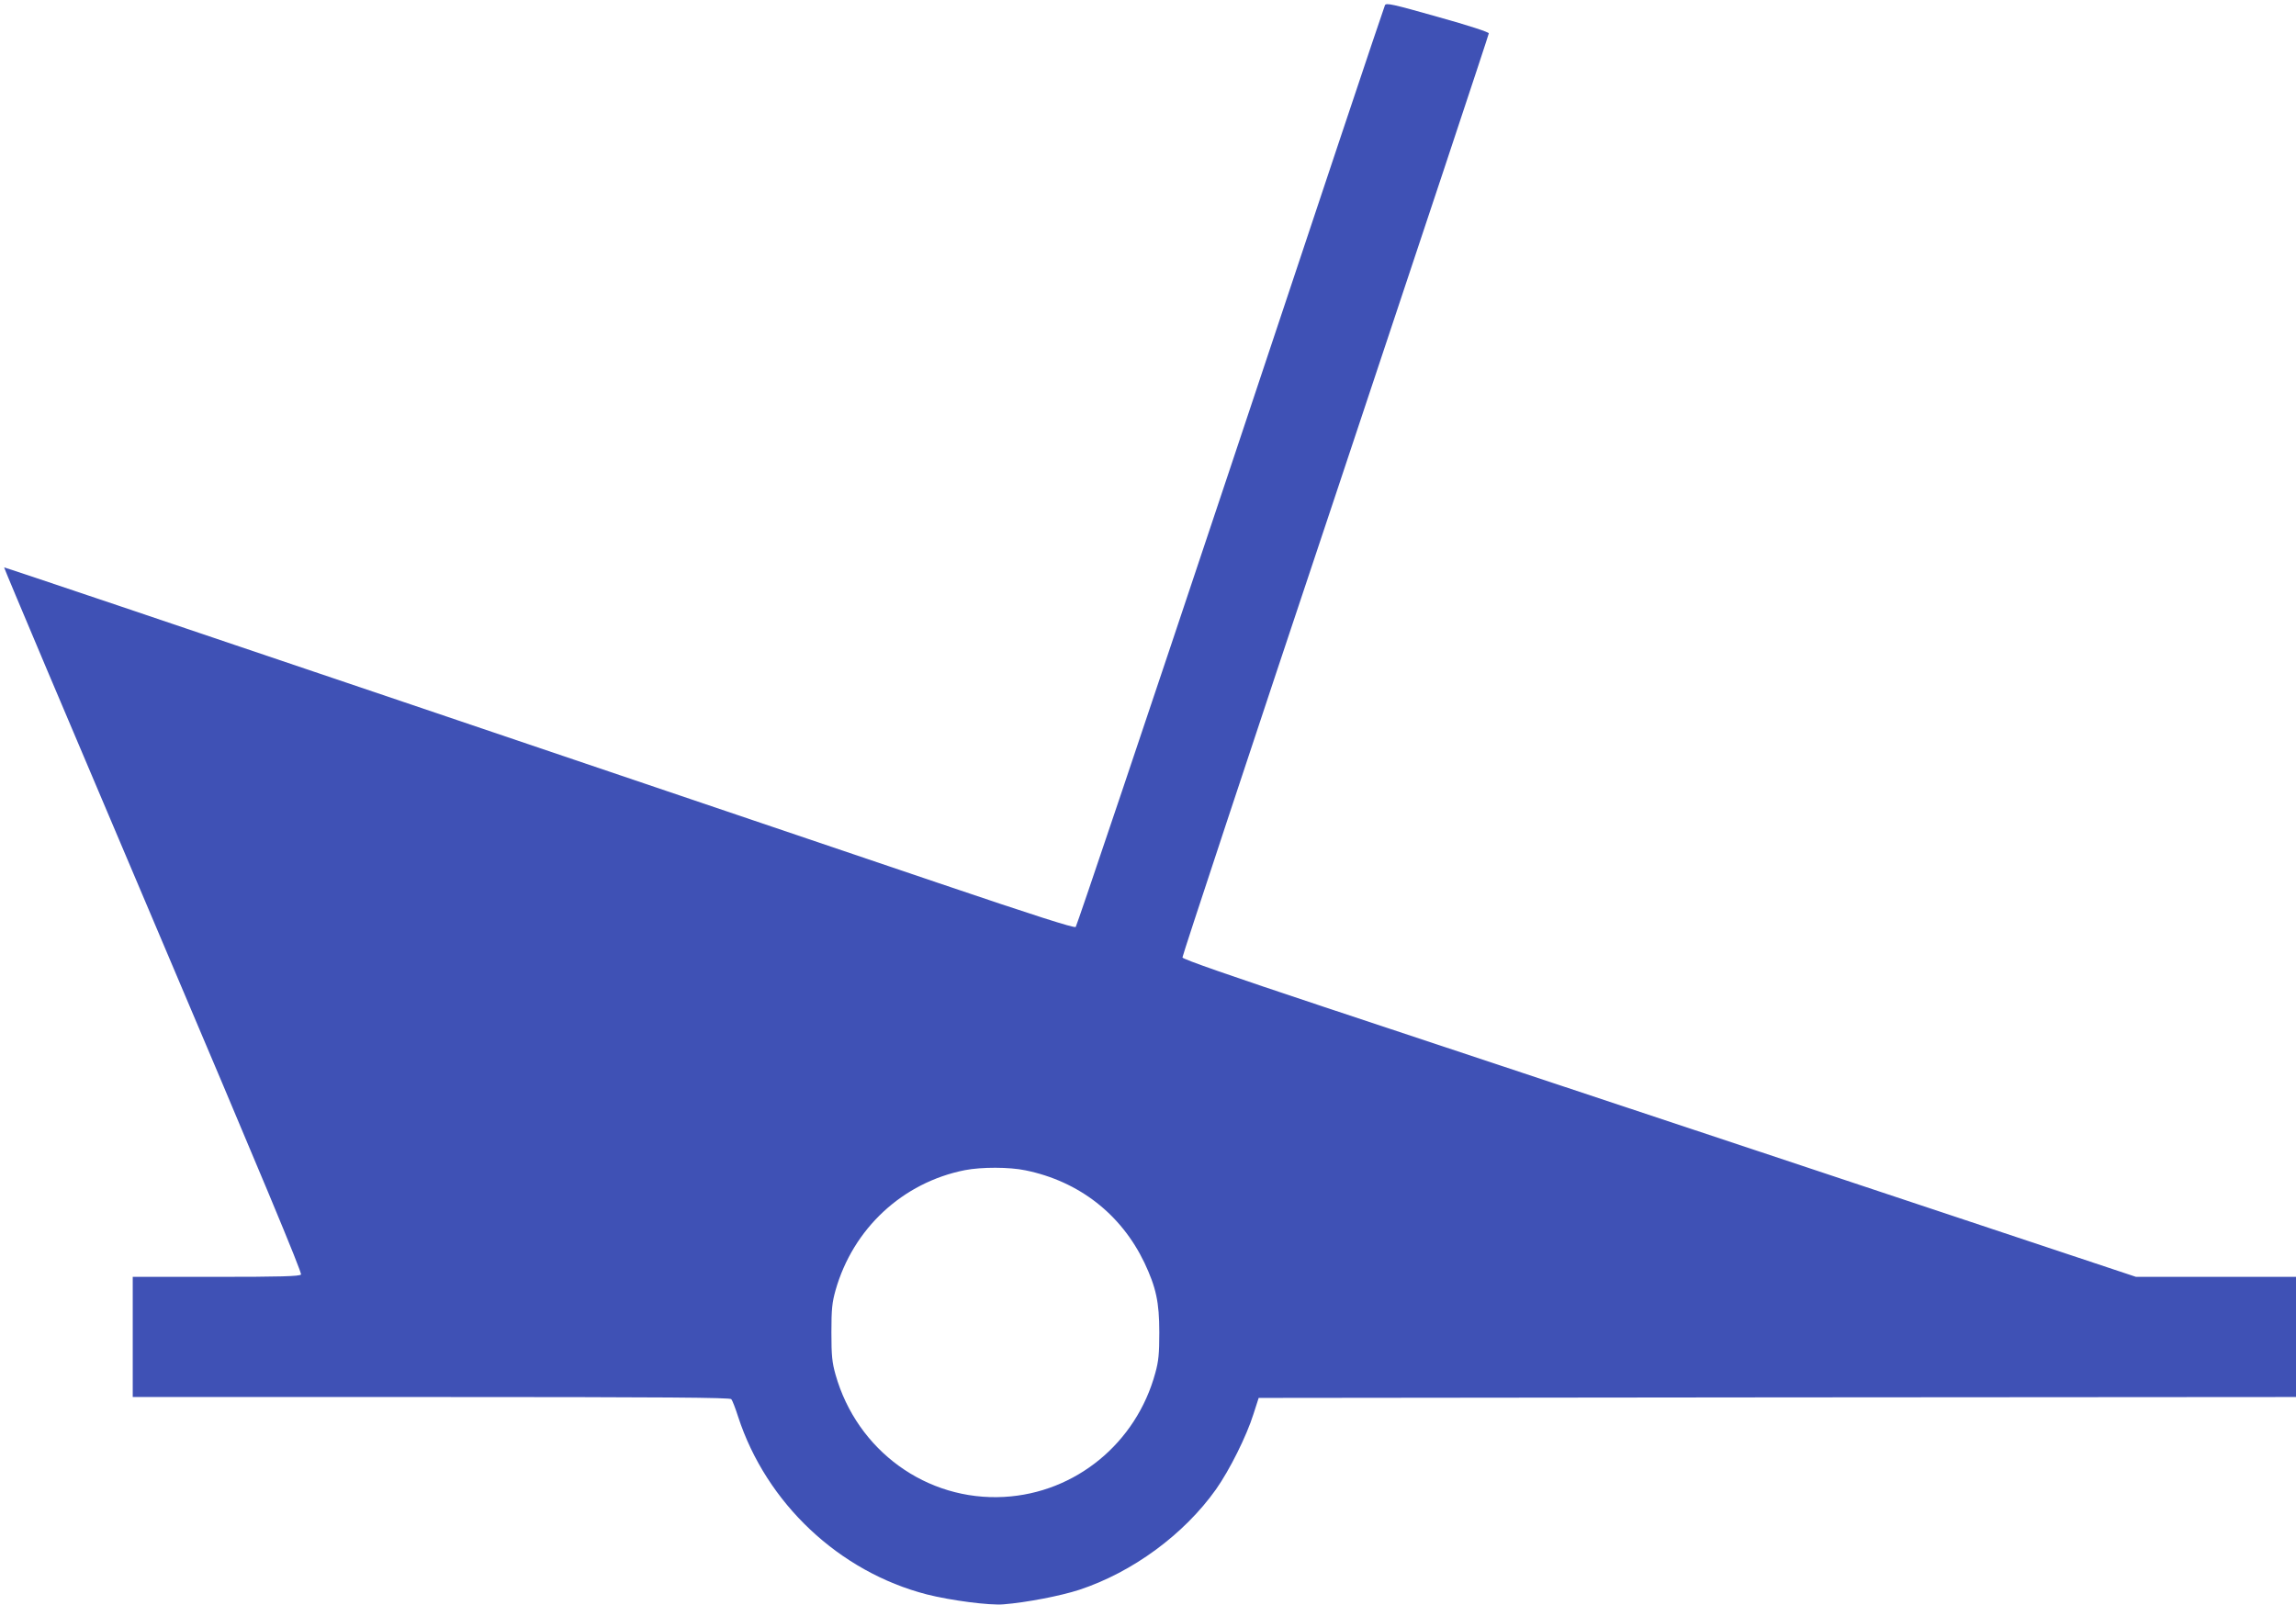
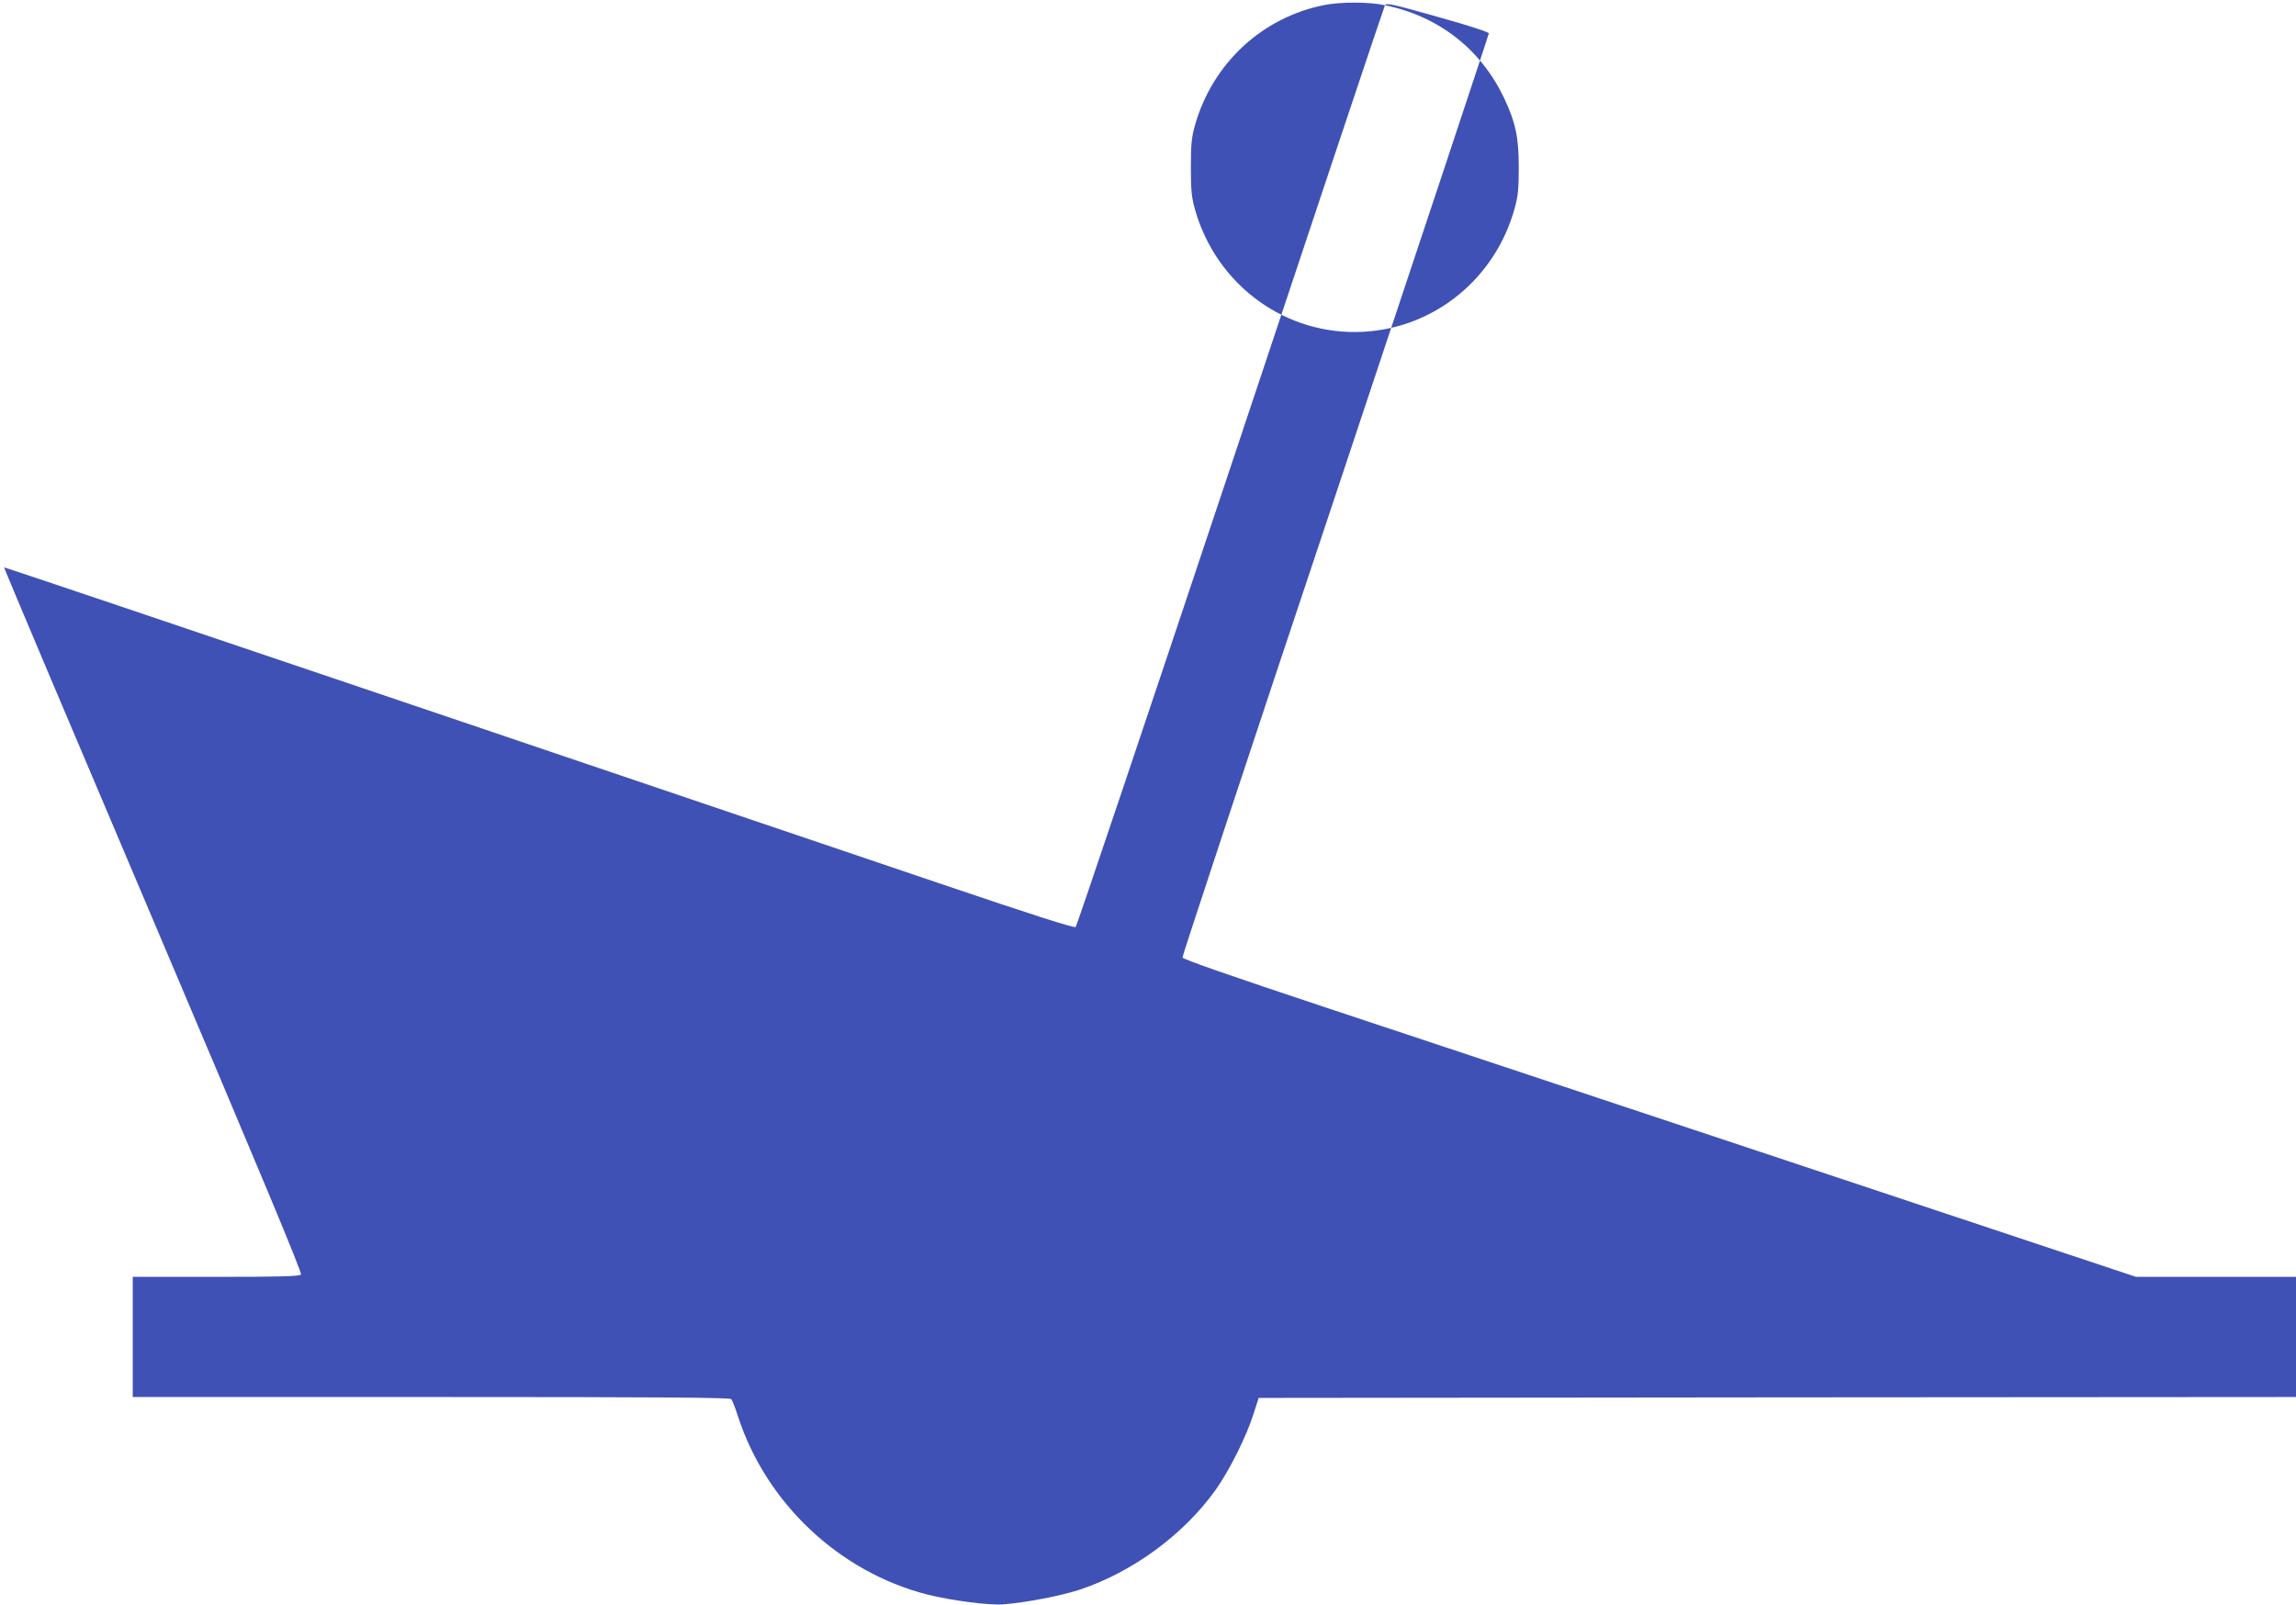
<svg xmlns="http://www.w3.org/2000/svg" version="1.0" width="1280pt" height="895pt" viewBox="0 0 1280 895" preserveAspectRatio="xMidYMid meet">
  <g transform="translate(0,895) scale(0.1,-0.1)" fill="#3f51b5" stroke="none">
-     <path d="M7721 8921 c-5 -9 -392 -1167 -860 -2573 -469 -1406 -858 -2561 -864 -2567 -9 -7 -234 65 -762 244 -413 140 -1753 594 -2980 1009 -1226 415 -2231 754 -2232 752 -2 -2 372 -887 831 -1967 605 -1425 831 -1967 824 -1976 -8 -10 -115 -13 -474 -13 l-464 0 0 -335 0 -335 1664 0 c1319 0 1666 -3 1673 -12 6 -7 23 -51 38 -98 157 -482 563 -865 1053 -991 130 -33 349 -62 427 -55 126 10 318 47 422 81 297 98 584 309 762 560 76 108 170 296 209 420 l29 90 2891 3 2892 2 0 335 0 335 -446 0 -446 0 -1866 621 c-1027 341 -2222 739 -2657 883 -520 173 -791 267 -793 277 -1 8 382 1168 853 2577 470 1410 855 2569 855 2576 0 7 -109 43 -285 92 -251 71 -287 79 -294 65z m-2004 -6497 c298 -61 533 -244 663 -515 65 -138 83 -220 83 -389 0 -118 -4 -160 -22 -225 -106 -392 -445 -670 -843 -692 -432 -24 -820 258 -940 682 -19 68 -23 104 -23 235 0 131 4 167 23 235 98 345 374 601 721 670 92 18 248 18 338 -1z" />
+     <path d="M7721 8921 c-5 -9 -392 -1167 -860 -2573 -469 -1406 -858 -2561 -864 -2567 -9 -7 -234 65 -762 244 -413 140 -1753 594 -2980 1009 -1226 415 -2231 754 -2232 752 -2 -2 372 -887 831 -1967 605 -1425 831 -1967 824 -1976 -8 -10 -115 -13 -474 -13 l-464 0 0 -335 0 -335 1664 0 c1319 0 1666 -3 1673 -12 6 -7 23 -51 38 -98 157 -482 563 -865 1053 -991 130 -33 349 -62 427 -55 126 10 318 47 422 81 297 98 584 309 762 560 76 108 170 296 209 420 l29 90 2891 3 2892 2 0 335 0 335 -446 0 -446 0 -1866 621 c-1027 341 -2222 739 -2657 883 -520 173 -791 267 -793 277 -1 8 382 1168 853 2577 470 1410 855 2569 855 2576 0 7 -109 43 -285 92 -251 71 -287 79 -294 65z c298 -61 533 -244 663 -515 65 -138 83 -220 83 -389 0 -118 -4 -160 -22 -225 -106 -392 -445 -670 -843 -692 -432 -24 -820 258 -940 682 -19 68 -23 104 -23 235 0 131 4 167 23 235 98 345 374 601 721 670 92 18 248 18 338 -1z" />
  </g>
</svg>